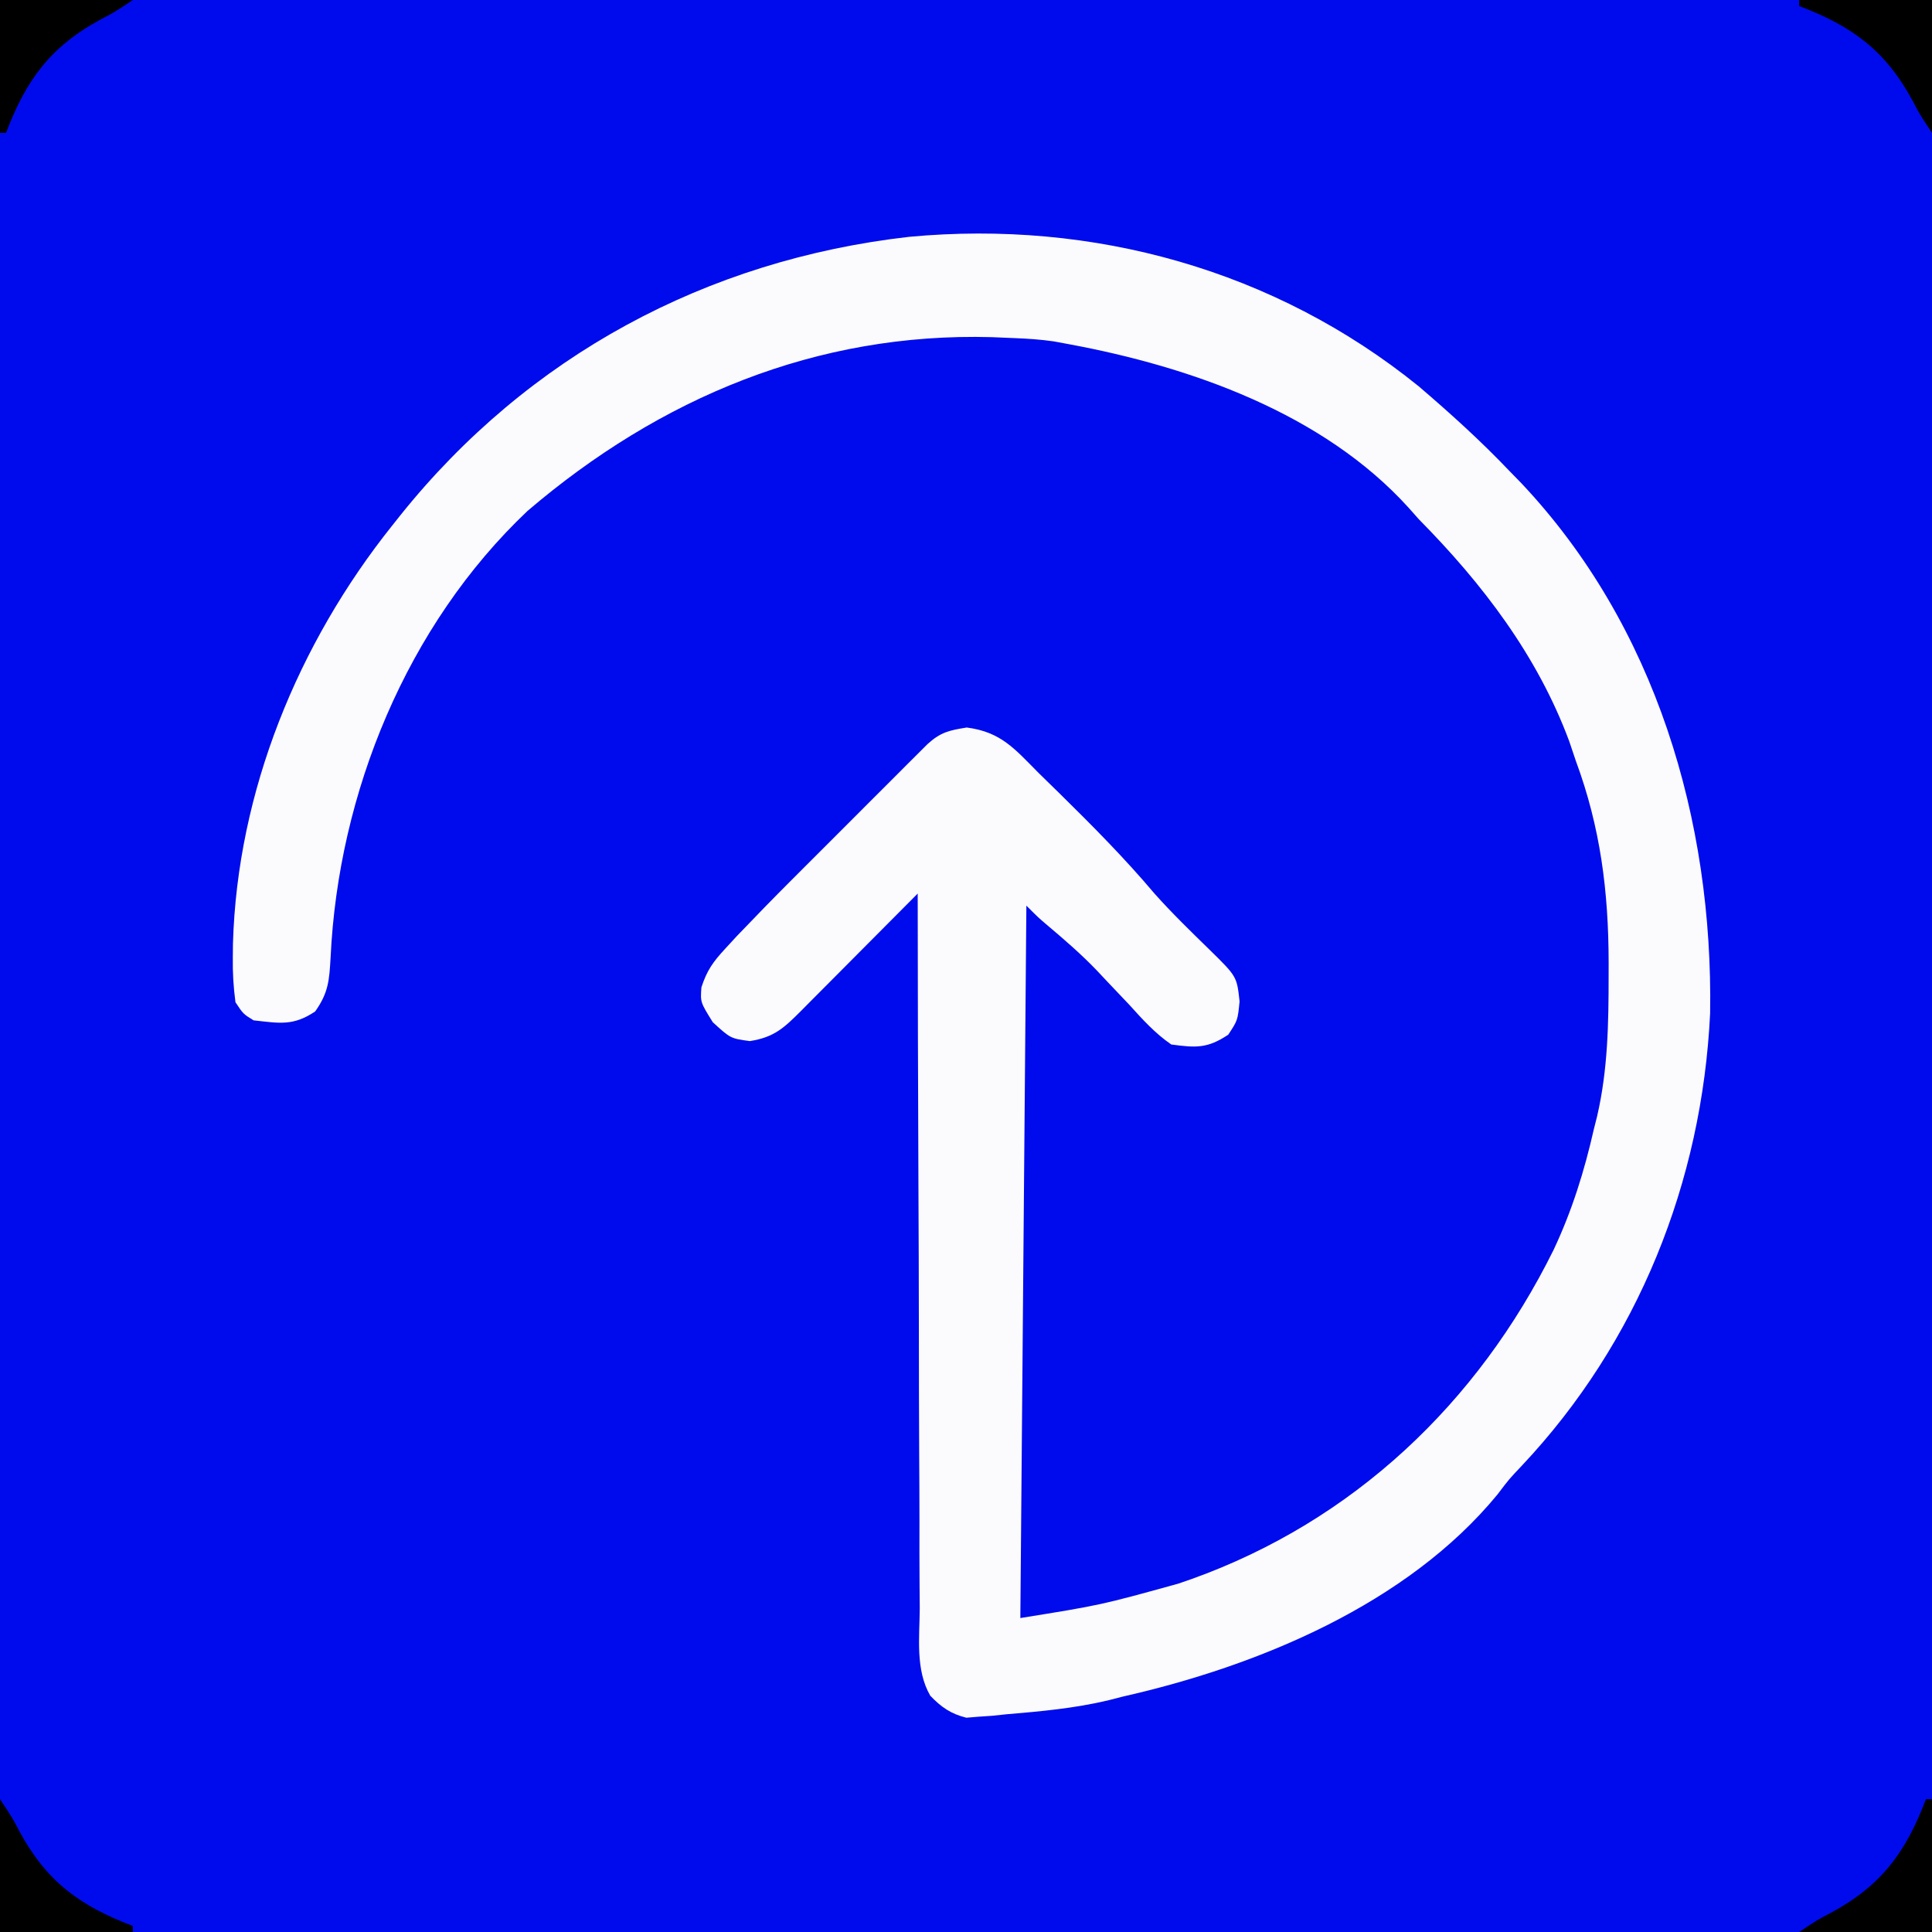
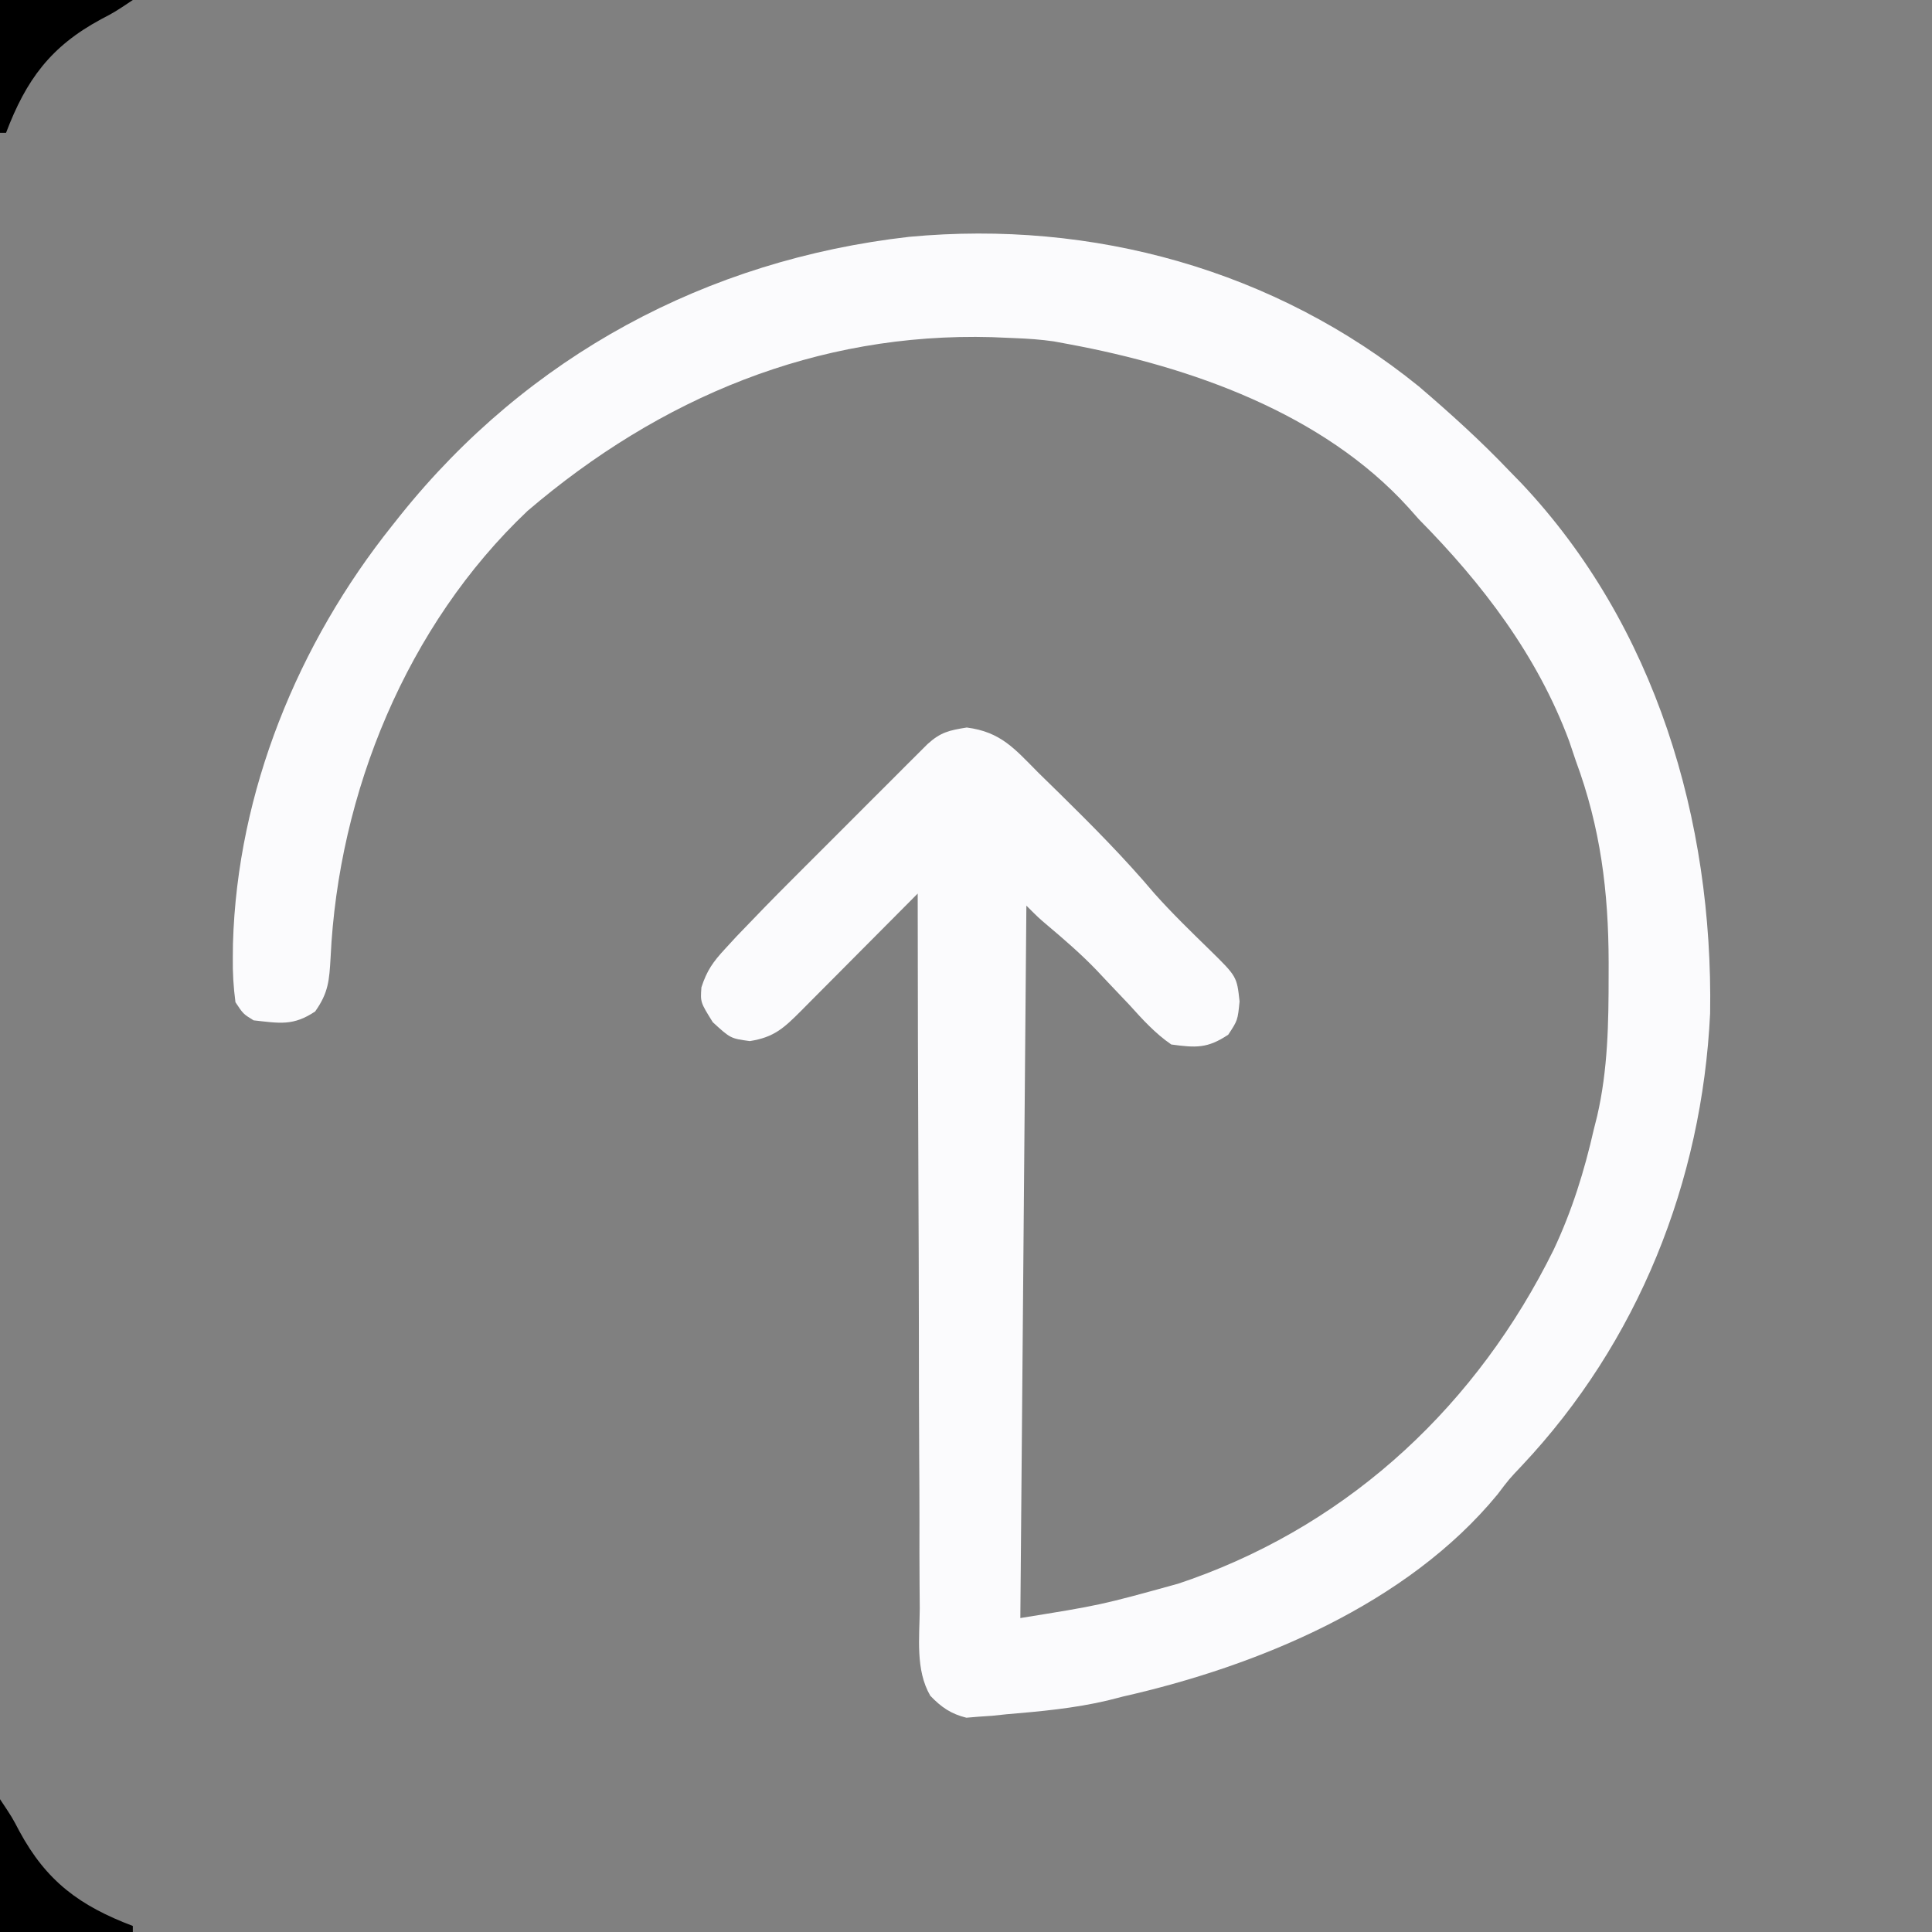
<svg xmlns="http://www.w3.org/2000/svg" version="1.1" width="320" height="320">
  <rect width="100%" height="100%" fill="#808080" stroke="none" />
-   <path d="M0 0 C105.6 0 211.2 0 320 0 C320 105.6 320 211.2 320 320 C214.4 320 108.8 320 0 320 C0 214.4 0 108.8 0 0 Z " fill="#000BED" transform="translate(0,0)" />
  <path d="M0 0 C5.201 4.448 10.282 9.04 15 14 C15.654 14.67 16.307 15.341 16.98 16.031 C39.221 39.611 48.754 71.868 48.25 103.836 C46.912 131.77 36.302 158.313 17.078 178.746 C14.953 180.989 14.953 180.989 13.035 183.523 C-1.922 201.724 -26.668 211.951 -49 217 C-49.83 217.213 -50.66 217.425 -51.516 217.645 C-57.038 218.95 -62.667 219.467 -68.312 219.938 C-69.09 220.02 -69.868 220.102 -70.669 220.186 C-71.414 220.237 -72.159 220.288 -72.926 220.34 C-73.59 220.395 -74.254 220.451 -74.939 220.508 C-77.492 219.879 -79.104 218.761 -80.916 216.867 C-83.4 212.59 -82.694 207.204 -82.659 202.407 C-82.67 201.129 -82.68 199.85 -82.691 198.533 C-82.719 195.035 -82.717 191.538 -82.709 188.04 C-82.706 184.382 -82.731 180.724 -82.753 177.066 C-82.79 170.142 -82.802 163.219 -82.805 156.295 C-82.81 148.411 -82.843 140.527 -82.878 132.643 C-82.95 116.429 -82.987 100.215 -83 84 C-83.686 84.692 -84.373 85.383 -85.08 86.095 C-87.623 88.657 -90.169 91.215 -92.717 93.772 C-93.82 94.88 -94.921 95.988 -96.022 97.098 C-97.604 98.691 -99.188 100.282 -100.773 101.871 C-101.266 102.369 -101.759 102.867 -102.267 103.38 C-105.131 106.245 -106.757 107.807 -110.812 108.438 C-114 108 -114 108 -116.938 105.312 C-119 102 -119 102 -118.823 99.533 C-117.915 96.738 -116.888 95.303 -114.9 93.158 C-113.95 92.126 -113.95 92.126 -112.982 91.072 C-109.889 87.838 -106.775 84.632 -103.605 81.473 C-102.932 80.798 -102.259 80.124 -101.565 79.429 C-100.157 78.02 -98.748 76.613 -97.337 75.207 C-95.172 73.047 -93.013 70.882 -90.854 68.717 C-89.479 67.343 -88.105 65.97 -86.73 64.598 C-86.085 63.95 -85.439 63.302 -84.773 62.635 C-83.877 61.742 -83.877 61.742 -82.962 60.832 C-82.437 60.308 -81.911 59.784 -81.37 59.243 C-79.207 57.281 -77.811 56.97 -74.875 56.5 C-69.211 57.231 -66.935 60.034 -63 64 C-61.876 65.101 -60.751 66.201 -59.625 67.301 C-54.14 72.691 -48.755 78.108 -43.793 83.988 C-40.891 87.244 -37.764 90.277 -34.642 93.321 C-30.137 97.744 -30.137 97.744 -29.688 101.875 C-30 105 -30 105 -31.562 107.375 C-35.009 109.673 -36.905 109.554 -41 109 C-43.684 107.152 -45.762 104.849 -47.938 102.438 C-49.158 101.148 -50.381 99.86 -51.605 98.574 C-52.478 97.645 -52.478 97.645 -53.369 96.697 C-55.939 94.023 -58.715 91.623 -61.547 89.234 C-63 88 -63 88 -65 86 C-65.33 124.94 -65.66 163.88 -66 204 C-52.683 201.856 -52.683 201.856 -39.875 198.312 C-39.135 198.058 -38.396 197.803 -37.634 197.54 C-10.873 187.94 9.76 168.423 22.32 143.026 C25.372 136.555 27.415 129.984 29 123 C29.174 122.309 29.349 121.617 29.529 120.905 C31.32 113.175 31.439 105.468 31.438 97.562 C31.44 96.503 31.44 96.503 31.442 95.423 C31.423 83.662 30.097 73.071 26 62 C25.639 60.929 25.278 59.858 24.906 58.754 C19.625 44.552 10.537 32.669 0 22 C-0.853 21.039 -0.853 21.039 -1.723 20.059 C-15.896 4.435 -37.815 -3.261 -58 -7 C-58.812 -7.151 -59.624 -7.302 -60.461 -7.457 C-62.654 -7.772 -64.785 -7.916 -67 -8 C-68.227 -8.052 -69.454 -8.103 -70.719 -8.156 C-99.76 -8.969 -125.68 1.877 -147.625 20.625 C-167.612 39.537 -178.968 67.328 -180.244 94.605 C-180.464 98.349 -180.586 100.418 -182.801 103.531 C-186.443 105.964 -188.682 105.48 -193 105 C-194.719 103.938 -194.719 103.938 -196 102 C-196.339 99.415 -196.475 97.148 -196.438 94.562 C-196.43 93.818 -196.422 93.073 -196.415 92.305 C-195.701 67.119 -185.638 42.554 -170 23 C-169.351 22.182 -169.351 22.182 -168.688 21.348 C-147.538 -5.043 -117.999 -20.951 -84.423 -24.773 C-53.986 -27.625 -23.843 -19.307 0 0 Z " fill="#FBFBFD" transform="translate(235,64)" />
  <path d="M0 0 C7.26 0 14.52 0 22 0 C19 2 19 2 16.73 3.191 C8.377 7.696 4.335 13.214 1 22 C0.67 22 0.34 22 0 22 C0 14.74 0 7.48 0 0 Z " fill="#000000" transform="translate(0,0)" />
-   <path d="M0 0 C0.33 0 0.66 0 1 0 C1 7.26 1 14.52 1 22 C-6.26 22 -13.52 22 -21 22 C-18 20 -18 20 -15.73 18.809 C-7.377 14.304 -3.335 8.786 0 0 Z " fill="#000000" transform="translate(319,298)" />
  <path d="M0 0 C2 3 2 3 3.191 5.27 C7.696 13.623 13.214 17.665 22 21 C22 21.33 22 21.66 22 22 C14.74 22 7.48 22 0 22 C0 14.74 0 7.48 0 0 Z " fill="#000000" transform="translate(0,298)" />
-   <path d="M0 0 C7.26 0 14.52 0 22 0 C22 7.26 22 14.52 22 22 C20 19 20 19 18.809 16.73 C14.304 8.377 8.786 4.335 0 1 C0 0.67 0 0.34 0 0 Z " fill="#000000" transform="translate(298,0)" />
</svg>